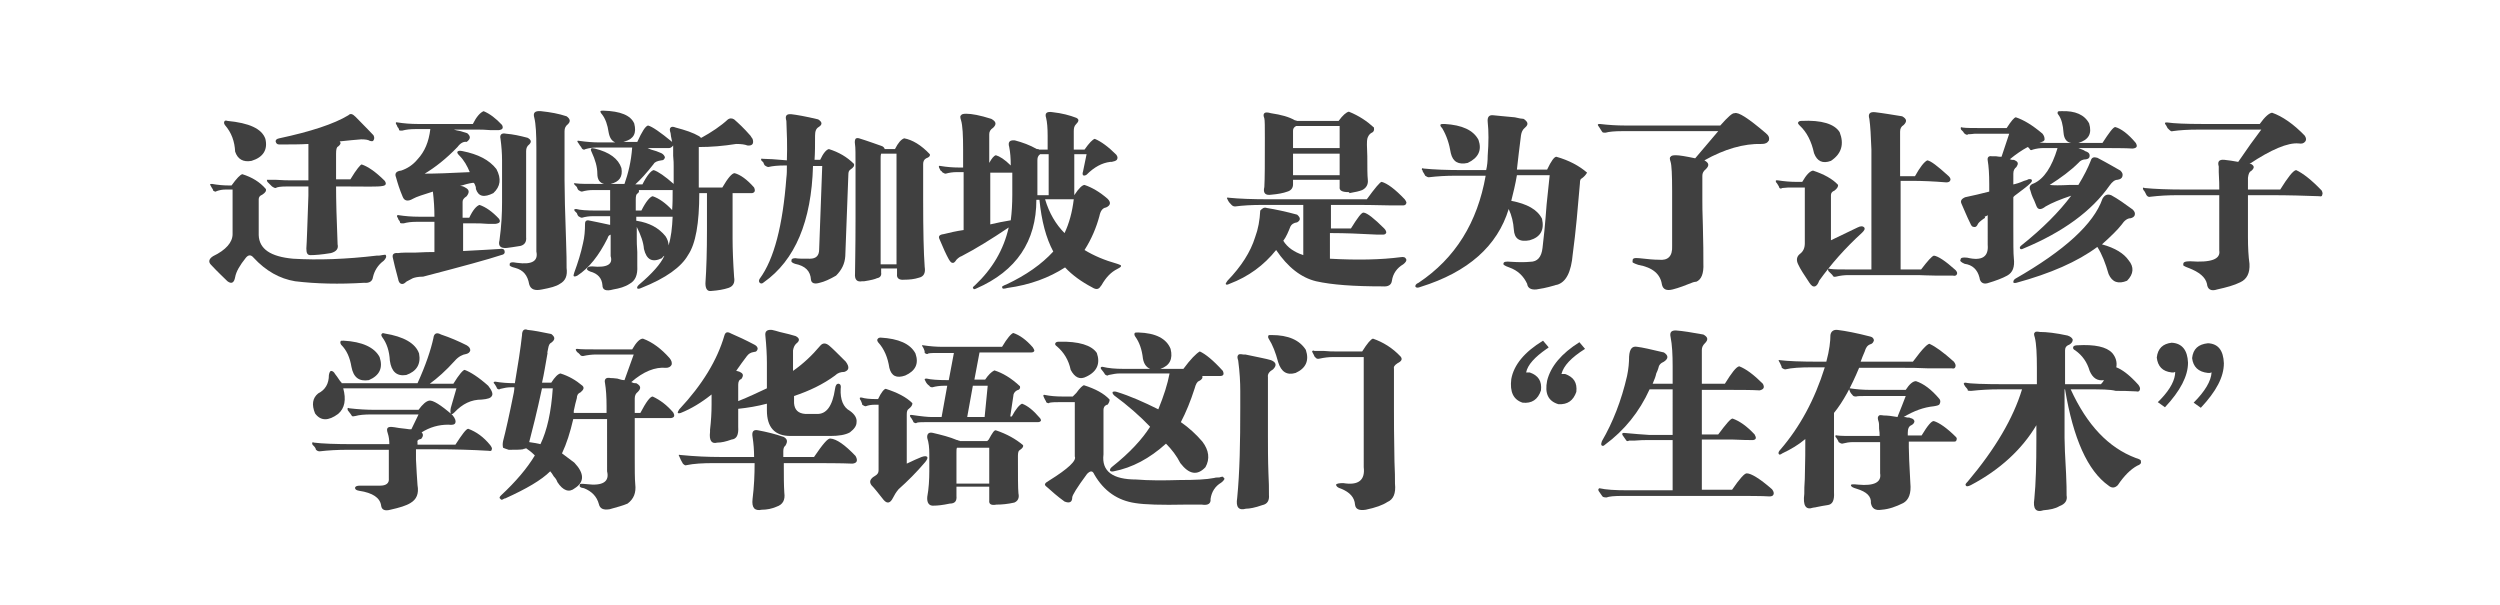
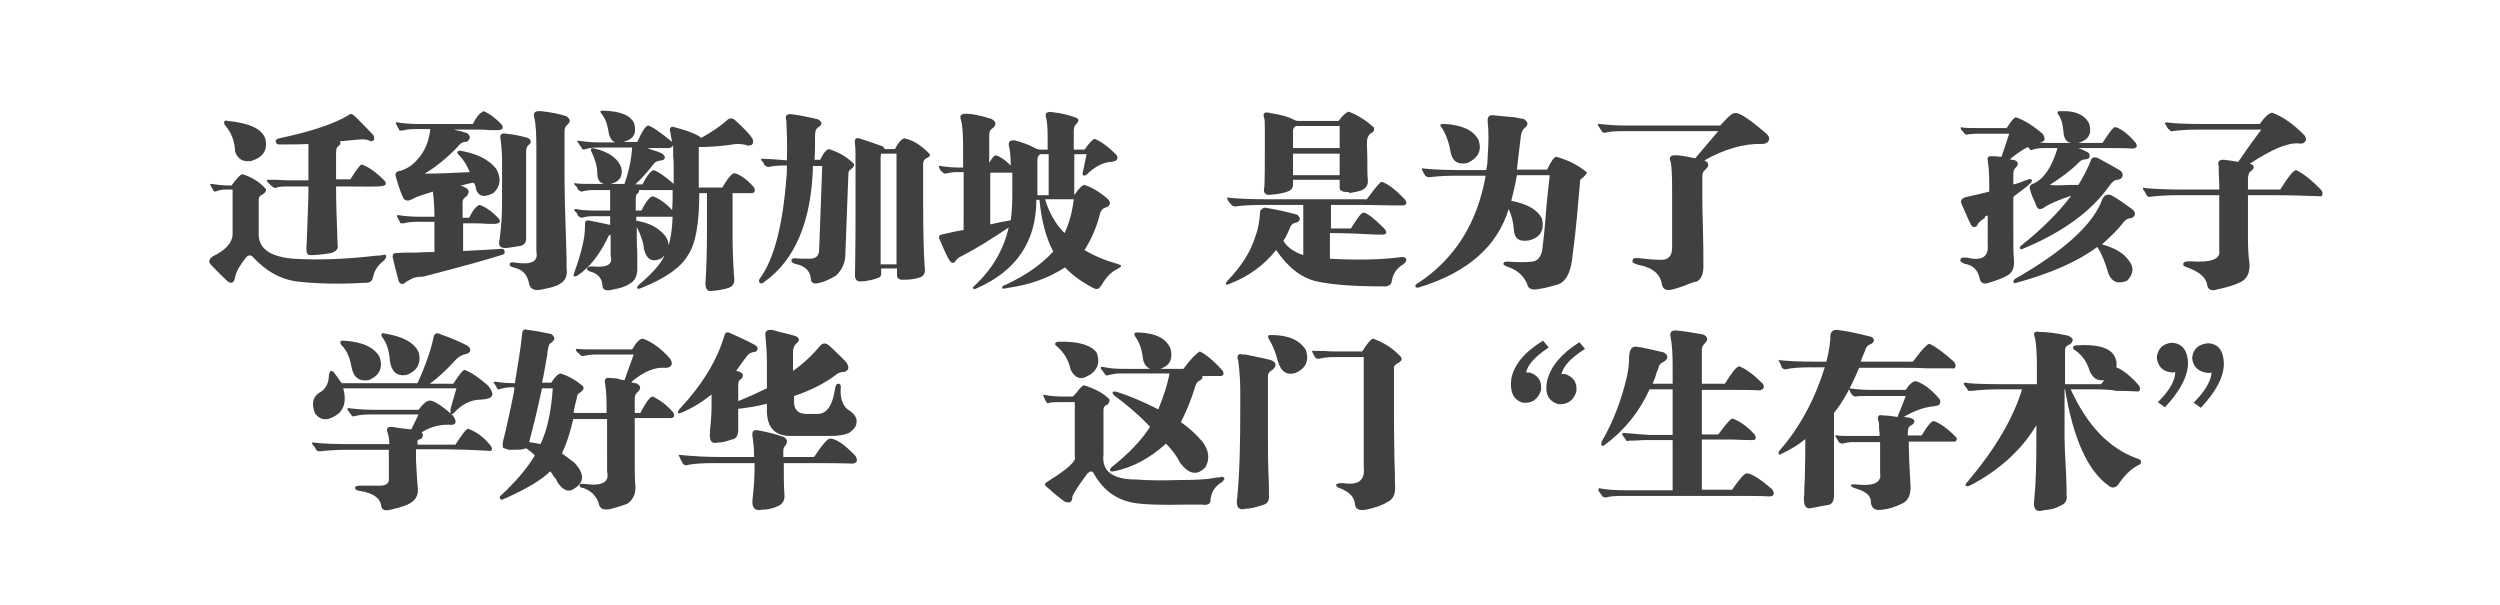
<svg xmlns="http://www.w3.org/2000/svg" version="1.1" id="Layer_1" x="0px" y="0px" viewBox="0 0 488 118" style="enable-background:new 0 0 488 118;" xml:space="preserve">
  <style type="text/css">
	.st0{display:none;fill:#D6A5B2;}
	.st1{fill:#404040;}
</style>
  <rect x="455" class="st0" width="33" height="116" />
  <rect class="st0" width="33" height="116" />
  <rect x="117" class="st0" width="97" height="19" />
  <rect x="94" y="99" class="st0" width="97" height="19" />
  <g>
    <path class="st1" d="M50.5,38.9v7c0.1,2.7,2.3,4.2,6.7,4.6c4.9,0.3,10.4,0.1,16.3-0.6c0.4,0,0.7,0,1.1-0.1c0.5-0.1,0.7-0.1,0.7,0   c0.2,0.3,0,0.7-0.4,1.1c-1.1,0.8-1.8,1.9-2.1,3.2c-0.1,0.8-0.7,1.2-1.7,1.1c-4.9,0.3-9.4,0.2-13.5-0.3c-3-0.5-5.7-2-8.1-4.6   c-0.5-0.6-1-0.6-1.5,0c-1.2,1.5-1.9,2.7-2.1,3.8c-0.2,1.1-0.7,1.4-1.5,0.8c-0.7-0.7-1.8-1.7-3.2-3.2c-0.6-0.6-0.4-1.2,0.4-1.7   c2.5-1.2,3.8-2.7,3.8-4.3V37H44c-0.6,0-1.1,0.1-1.7,0.3c-0.2,0.2-0.4,0.1-0.7-0.1c0-0.1,0-0.2-0.1-0.3c-0.2-0.3-0.3-0.5-0.4-0.7   c-0.2-0.2-0.1-0.3,0.3-0.3c1.1,0.2,2.2,0.3,3.2,0.3h0.6c1-1.4,1.7-2.1,2.1-2.2c1.9,0.6,3.4,1.5,4.6,2.9c0.1,0.4-0.1,0.7-0.7,1.1   C50.7,38.2,50.5,38.5,50.5,38.9z M45.9,29.6c-0.1-2-0.7-3.7-2-5.2c-0.2-0.3-0.2-0.5-0.1-0.7c0.1-0.2,0.3-0.2,0.6-0.1   c4.2,0.4,6.7,1.5,7.4,3.5c0.5,2.1-0.4,3.6-2.7,4.3C47.5,31.7,46.4,31.1,45.9,29.6z M67.6,36.4h-2c0,2.6,0.1,6.4,0.3,11.3   c0.2,0.8-0.2,1.4-1.3,1.7c-1.8,0.3-3.1,0.4-4,0.4c-0.6,0-0.8-0.4-0.8-1.3c0.1-1.3,0.2-4.7,0.4-10.3c0-0.8,0-1.4,0-1.8h-4.3   c-1.1,0-1.8,0.1-2.1,0.3c-0.2,0-0.4-0.1-0.7-0.3c-0.1-0.1-0.3-0.3-0.6-0.6c-0.1-0.1-0.2-0.2-0.3-0.3c-0.1-0.2-0.1-0.3-0.1-0.4h0.4   c0.2,0,0.6,0,1.4,0c1.4,0.1,2.3,0.1,2.8,0.1h3.5v-7.1c-1.6,0.1-3.5,0.1-5.7,0.1c-0.4,0-0.6-0.2-0.7-0.6c0-0.3,0.2-0.5,0.7-0.6   c6.1-1.3,10.7-2.8,13.5-4.5c0.4-0.4,0.8-0.3,1.4,0.3c2,2,3.2,3.3,3.5,3.6c0.2,0.4,0.2,0.7,0,1c-0.1,0.2-0.3,0.2-0.7,0.1   c-0.3-0.2-0.8-0.3-1.7-0.3c-1.1,0.1-2.5,0.2-4.2,0.4c0.3,0.3,0.2,0.6-0.3,1c-0.3,0.1-0.4,0.6-0.4,1.4v5h2.8c1.2-2,2-2.9,2.2-2.9   c1.2,0.4,2.7,1.4,4.5,3.2c0.4,0.6,0.2,0.9-0.4,1C73.8,36.5,71.4,36.4,67.6,36.4z" />
    <path class="st1" d="M80.6,54.3c-0.7,0.4-1.2,0.6-1.3,0.7c-0.4,0.4-0.7,0.5-1,0.4c-0.3-0.1-0.5-0.4-0.6-1c-0.5-1.8-0.8-3.1-1-4   c-0.2-0.7,0.1-1.1,1-1c0.6-0.1,1.7-0.1,3.5-0.1c1.6-0.1,2.8-0.1,3.6-0.1v-5.9h-3.6c-0.9,0-1.7,0.1-2.4,0.3c-0.4,0-0.6,0-0.7-0.1   c0-0.2-0.1-0.4-0.3-0.6c-0.1-0.3-0.2-0.5-0.3-0.6c0-0.3,0.1-0.4,0.3-0.3c1.3,0.2,2.6,0.3,3.9,0.3h3.1c0-1.6-0.1-3.2-0.3-4.9   c-1.9,0.6-3.2,1-3.9,1.4c-1,0.6-1.7,0.4-2-0.4c-0.6-1.4-1-2.7-1.3-3.8c-0.3-0.7,0-1.2,1-1.3c1.2-0.4,2.3-1.1,3.2-2.2   c1.4-1.5,2.2-3.4,2.5-5.9H81c-0.9,0-1.8,0.1-2.5,0.3c-0.3,0-0.5,0-0.6-0.1c0-0.2-0.1-0.4-0.3-0.6c-0.1-0.3-0.2-0.5-0.3-0.6   c-0.1-0.3,0-0.4,0.3-0.3c1.3,0.2,2.6,0.3,3.9,0.3h10.8c0.7-1.4,1.4-2.2,2.1-2.5c1.2,0.5,2.4,1.4,3.6,2.7c0.3,0.6,0.1,0.9-0.6,1   c-0.3,0-0.8,0-1.7,0c-1.1-0.1-1.9-0.1-2.4-0.1h-4.7c0.3,0.1,0.7,0.2,1.3,0.3c0.6,0.2,1,0.3,1.3,0.4c0.7,0.6,0.7,1.1-0.1,1.7   c-0.6-0.1-1.2,0.2-1.8,1c-2.2,2.3-4.4,4-6.4,5.2c2,0,4.9-0.1,8.8-0.3c-0.5-1.2-1.1-2.3-2-3.2c-0.4-0.4-0.5-0.6-0.4-0.8   c0.2-0.2,0.5-0.2,1-0.1c3,0.6,5.2,1.7,6.6,3.5c1,1.9,0.8,3.4-0.6,4.7c-1.8,0.9-2.9,0.7-3.4-0.8c0-0.2,0-0.4-0.1-0.6   c-0.1-0.3-0.2-0.5-0.3-0.6c-0.1,0-0.2,0-0.3,0c-0.7,0.1-1.4,0.3-2.4,0.6c0.4,0,0.7,0.1,1,0.3c0.8,0.4,0.9,0.9,0.3,1.7   c-0.6,0.4-0.8,0.7-0.8,1.1v3.1h1.3c0.7-1.5,1.4-2.3,2-2.5c1.2,0.4,2.5,1.3,3.8,2.7c0.4,0.6,0.1,0.9-0.7,1c-0.2,0-0.7,0-1.4,0   c-1.2-0.1-2-0.1-2.5-0.1h-2.4v5.4c3.5-0.2,5.9-0.3,7.1-0.4c0.6-0.1,0.9,0,1,0.4c0.1,0.4-0.1,0.7-0.7,0.8c-2.4,0.8-7.5,2.2-15.2,4.2   C81.5,54,80.9,54.2,80.6,54.3z M98,39.5v-8.2c0-1.3-0.1-2.7-0.3-4.2c-0.2-0.8,0.2-1.2,1.1-1c1.3,0.1,2.7,0.4,4.2,0.8   c0.7,0.4,0.8,0.8,0.3,1.3c-0.4,0.3-0.6,0.7-0.6,1.3v16.8c0.1,0.9-0.3,1.5-1.1,1.7c-1.1,0.2-2,0.3-2.7,0.4c-1.2,0.1-1.7-0.4-1.4-1.5   C97.9,44,98,41.6,98,39.5z M104.7,49.1V29c0-2.8-0.1-4.8-0.4-6c-0.3-1,0.1-1.4,1.3-1.3c1.9,0.2,3.5,0.5,5,1c0.7,0.5,0.8,1,0.3,1.5   c-0.5,0.4-0.7,0.8-0.7,1.4v9.6c0,2.3,0.1,6.3,0.3,11.9c0.1,2.4,0.1,4.1,0.1,5.2c0.2,1.5-0.2,2.5-1.3,3.1c-0.7,0.5-1.9,0.8-3.5,1.1   c-1.4,0.3-2.2,0-2.5-1c-0.3-1.8-1.2-2.8-2.7-3.2c-0.8-0.2-1.2-0.4-1.1-0.6c-0.1-0.5,0.4-0.6,1.4-0.4   C103.8,51.7,105.1,51,104.7,49.1z" />
    <path class="st1" d="M143.3,23.3c0.8,0.7,1.9,1.7,3.2,3.2c0.2,0.3,0.3,0.5,0.4,0.6c0.3,0.9,0,1.4-1,1.3c-0.5-0.2-1.2-0.3-2.2-0.3   c-2.5,0.4-4.9,0.6-7.3,0.6c0,0.2,0,0.4,0,0.6v7.3h4.6c1.1-1.9,1.9-2.8,2.4-2.8c1.1,0.3,2.4,1.2,3.8,2.8c0.3,0.7,0.1,1-0.4,1.1H143   v8.9c0,2,0.1,4.6,0.3,7.5c0.2,1.1-0.2,1.8-1.1,2.1c-0.9,0.3-2,0.5-3.4,0.6c-0.7,0.1-1.1-0.4-1.1-1.5c0.2-2.9,0.3-6.3,0.3-10.3v-7.3   h-1.5c0,5.9-0.7,9.9-2.2,12.1c-1.3,2.3-4.3,4.5-9.1,6.4c-0.4,0.2-0.7,0.2-0.8,0.1c-0.1-0.2,0-0.4,0.3-0.7c2.6-2.2,4.3-4.1,5-5.7   l-0.1,0.1c-0.1,0-0.2,0.1-0.4,0.4c-1.9,0.9-3,0.3-3.5-1.8c-0.1-1.3-0.6-2.7-1.4-4.3v2.4c0,0.4,0,1.2,0.1,2.5c0,1.3,0,2.2,0,2.7   c0.1,1.8-0.4,2.9-1.5,3.5c-0.9,0.6-2,0.9-3.2,1.1c-1.4,0.4-2.1,0.1-2.1-0.8c-0.1-1.4-0.9-2.3-2.4-2.7c-0.5-0.2-0.7-0.4-0.6-0.6   c0.1-0.3,0.4-0.4,1-0.4c2.9,0.3,4.1-0.4,3.6-2v-4.2c-0.3,0.1-0.5,0.3-0.6,0.7c-1.7,3.4-3.6,5.8-5.9,7.3c-0.4,0.2-0.6,0.2-0.7,0.1   c-0.1-0.1,0-0.3,0.1-0.7c0.7-1.9,1.3-3.8,1.7-5.7c0.3-1.2,0.4-2.5,0.4-3.8c0-0.7,0.4-0.8,1.1-0.6c0.6,0.1,1.9,0.4,3.8,0.8v-1.7   h-3.4c-0.7,0-1.4,0.1-2.1,0.3c-0.2,0-0.4-0.1-0.7-0.3c-0.1-0.1-0.2-0.3-0.3-0.6c-0.2-0.2-0.3-0.3-0.4-0.4c-0.1-0.1-0.1-0.2-0.1-0.3   c0.1-0.1,0.2-0.1,0.4-0.1c0.7,0.2,2,0.3,3.9,0.3h2.7v-4h-3.4c-0.7,0-1.4,0.1-2.1,0.3c-0.2,0-0.4-0.1-0.7-0.3   c-0.1-0.1-0.2-0.3-0.3-0.6c-0.2-0.2-0.3-0.3-0.4-0.4c-0.3-0.3-0.2-0.4,0.3-0.3c0.7,0.1,2,0.1,3.9,0.1h1.5c-0.8-0.2-1.3-0.8-1.3-2   c0-1.3-0.4-2.7-1.1-4.2c-0.2-0.4-0.2-0.6-0.1-0.7c0.1-0.1,0.3-0.1,0.7,0c2.9,0.7,4.6,2,5.2,3.8c0.3,1.7-0.4,2.7-2.1,3.1h2.7   c0.7-2,1.3-4.3,1.5-7.1h-7c-0.7,0-1.4,0.1-2.1,0.3c-0.3,0.2-0.5,0.1-0.7-0.1c-0.1-0.2-0.2-0.4-0.4-0.6c-0.2-0.3-0.3-0.5-0.4-0.6   c-0.2-0.3-0.1-0.4,0.3-0.3c1.4,0.2,2.7,0.3,3.9,0.3h3.1c-0.7-0.3-1.1-0.9-1.3-2c-0.2-1.4-0.6-2.6-1.3-3.5c-0.2-0.2-0.3-0.4-0.3-0.6   c0.1-0.1,0.3-0.1,0.6-0.1c3.3,0.1,5.3,0.9,6,2.5c0.5,1.9-0.1,3-1.8,3.5l-0.3,0.1h2.7c0.9-2,1.6-3.1,2.1-3.2   c0.8,0.2,2.4,1.3,4.7,3.2c-0.2-0.9-0.3-1.5-0.3-1.7c-0.2-0.6-0.2-0.9,0-1.1c0.2-0.2,0.5-0.2,1,0c1.9,0.5,3.4,1,4.6,1.7   c0.2,0.2,0.3,0.3,0.4,0.3c2-1.1,3.8-2.3,5.2-3.6C142.4,23.1,142.8,23,143.3,23.3z M130.6,28.9h-4.2c0.4,0.2,0.9,0.4,1.7,0.6   c0.5,0.2,0.8,0.3,1,0.4c0.4,0.2,0.6,0.5,0.7,0.8c-0.1,0.4-0.3,0.6-0.7,0.6c-0.7,0.1-1.3,0.3-1.5,0.7c-1.4,1.8-2.6,3.1-3.6,4h1.4   c0.9-1.8,1.7-2.7,2.2-2.8c0.9,0.3,2.2,1.2,3.9,2.7v-3.4c0-0.5,0-1.2-0.1-2.1c0-0.9,0-1.6,0-2C131.1,28.8,130.8,28.9,130.6,28.9z    M130.8,37.1h-6.1c0.1,0.3,0,0.5-0.3,0.7c-0.2,0.1-0.3,0.5-0.3,1.1v2.2h1.1c0.9-1.8,1.7-2.7,2.2-2.8c1.2,0.4,2.5,1.3,3.8,2.7   c0.1-1.2,0.1-2.5,0.1-3.9C131.3,37.1,131.1,37.1,130.8,37.1z M129.9,46.1c0.4,0.6,0.6,1.2,0.6,1.8c0.5-1.6,0.7-3.4,0.8-5.6   c-0.1,0-0.2,0-0.4,0h-6.7v0.8h0.1C126.8,43.5,128.6,44.5,129.9,46.1z" />
    <path class="st1" d="M149.1,55.1c-0.3,0.3-0.6,0.3-0.8,0.1c-0.2-0.2-0.2-0.5,0-0.8c2.8-3.8,4.5-10.4,5.2-19.7   c0.1-0.7,0.1-1.5,0.1-2.4h-0.4c-1.3,0-2.4,0.1-3.2,0.3c-0.2,0-0.4-0.1-0.7-0.3c-0.1-0.1-0.2-0.3-0.3-0.6c-0.2-0.2-0.3-0.3-0.4-0.4   c-0.1-0.3,0-0.4,0.3-0.3c0.9,0,2.5,0.1,4.7,0.3c0.1-2.9,0-5.4-0.1-7.7c-0.3-1,0-1.4,1-1.3c0.9,0.1,2.7,0.4,5.2,1   c0.8,0.5,0.9,1,0.1,1.5c-0.5,0.3-0.7,0.8-0.7,1.7c0,1.7,0,3.3-0.1,4.7h1.1c0.6-1.3,1.2-2,1.7-2.1c1.9,0.6,3.5,1.5,4.9,2.9   c0.1,0.4-0.1,0.7-0.7,1.1c-0.3,0.2-0.4,0.5-0.4,1L165,50c-0.1,1.5-0.7,2.7-1.8,3.8c-1.2,0.7-2.3,1.2-3.2,1.4   c-1,0.3-1.6,0.1-1.7-0.6c-0.1-1.7-1.1-2.7-3.1-3.1c-0.6-0.2-0.8-0.4-0.7-0.7c0-0.3,0.3-0.4,0.8-0.4c0.4,0.1,1.3,0.1,2.8,0.1   c1.2,0,1.8-0.6,1.8-1.8l0.6-16.3h-1.8C158.4,43.2,155.2,50.8,149.1,55.1z M167,42.7V32.7c0-2.5,0-4-0.1-4.5c-0.1-0.6,0-0.9,0.1-1.1   c0.2-0.2,0.5-0.2,1,0c0.4,0.1,1.2,0.4,2.4,0.8c0.8,0.3,1.4,0.5,1.7,0.6c0.3,0.1,0.5,0.3,0.6,0.6h2c0.6-1.2,1.2-1.9,1.8-2.1   c1.6,0.3,3.3,1.3,5,3.1c0.1,0.3-0.1,0.6-0.7,0.8c-0.4,0.2-0.6,0.6-0.6,1.1v7c0,6.1,0.1,10.4,0.3,13.1c0.2,1.2-0.2,1.9-1.1,2.1   c-0.9,0.3-1.9,0.4-2.9,0.4c-1,0.1-1.5-0.3-1.4-1.1v-1.1h-3.1v0.8c0.1,0.6-0.2,1-0.8,1.1c-0.4,0.2-1.2,0.4-2.5,0.6   c-0.2,0-0.3,0-0.4,0c-1,0.2-1.5-0.3-1.4-1.5C166.9,52.1,167,48.6,167,42.7z M175,30H172c-0.1,0.3-0.1,0.6-0.1,0.8v20.8h3.1V30z" />
    <path class="st1" d="M211.4,33.5l0.7-3.4h-2.4v8c0.9-1.4,1.6-2,2-2c1.5,0.5,3,1.4,4.5,2.7c0.7,0.7,0.6,1.3-0.3,1.7   c-0.7,0.1-1.1,0.7-1.3,1.7c-0.6,2.2-1.5,4.4-2.9,6.6c1.8,1.1,3.9,2,6.4,2.7c0.6,0.2,0.8,0.3,0.7,0.4c0.1,0.1-0.1,0.3-0.7,0.6   c-1.2,0.6-2.2,1.6-3.1,3.2l-0.1,0.1c-0.4,0.7-0.9,0.8-1.7,0.3c-2.1-1.1-3.9-2.4-5.3-3.9c-3.1,2-6.8,3.4-11.2,4   c-0.7,0.2-1.1,0.2-1,0c-0.3-0.2,0-0.4,0.8-0.7c3.8-1.8,6.8-3.9,9.1-6.4c-1.4-2.6-2.3-6-2.7-10.1h-0.6c0,8.1-3.9,13.9-11.7,17.3   c-0.4,0.2-0.6,0.2-0.6,0c-0.2-0.1-0.1-0.3,0.3-0.6c3.4-3.2,5.6-6.9,6.6-11.3c-3.4,2.3-6.5,4.2-9.2,5.6c-0.3,0.1-0.6,0.3-1,0.7   c-0.3,0.5-0.6,0.7-0.8,0.6c-0.2,0-0.4-0.2-0.7-0.7c-0.5-0.9-1.1-2.2-1.8-3.9c-0.3-0.6,0-0.9,0.8-1c1.2-0.3,2.5-0.6,3.9-0.8V33.6   h-1.4c-0.7,0-1.4,0.1-2.1,0.3c-0.2,0-0.4-0.1-0.7-0.3c0-0.1-0.1-0.2-0.3-0.3c-0.1-0.2-0.2-0.4-0.3-0.6c-0.1-0.3,0-0.4,0.3-0.3   c1.2,0.2,2.4,0.3,3.6,0.3h0.8v-3.5c0-2.8-0.1-4.7-0.4-5.7c-0.2-0.6-0.2-0.9,0-1c0.1-0.2,0.4-0.3,1-0.3c1.1,0,2.7,0.3,4.9,1   c0.9,0.5,1.1,1,0.4,1.7c-0.6,0.4-0.8,0.8-0.8,1.3v5.6c0.5-0.9,0.9-1.4,1.3-1.5c0.7,0.2,1.7,0.8,2.9,2c0-1.4-0.1-2.6-0.3-3.6   c-0.3-1,0.1-1.4,1.1-1.3c1.5,0.4,2.9,0.9,4.3,1.7c0.1,0,0.2,0,0.3,0l0.1,0.1h1.7v-2.7c0-1.5-0.1-2.7-0.3-3.5   c-0.3-0.9,0.1-1.3,1.3-1.1c1.8,0.2,3.3,0.6,4.6,1.1c0.6,0.3,0.5,0.7-0.1,1.3c-0.3,0.3-0.4,0.7-0.4,1.3v3.6h2.1c0.9-1.3,1.6-2,2-2.1   c1.2,0.5,2.6,1.5,4.2,3.1c0.3,0.4,0.3,0.7,0.1,1c-0.2,0.2-0.5,0.3-1,0.4c-0.1,0-0.2,0-0.3,0c-1.6,0.2-3.1,1-4.6,2.5   c-0.3,0.2-0.5,0.2-0.7,0.1C211.3,34,211.3,33.8,211.4,33.5z M197.6,38v-4.3h-4.3v10.1c1.3-0.3,2.7-0.6,4-0.8   C197.5,41.5,197.6,39.8,197.6,38z M202.5,31.3v6.8h2.2v-8h-1.5H203c0,0.1,0,0.1-0.1,0.1C202.6,30.5,202.5,30.8,202.5,31.3z    M209.6,38.9H204c0.8,2.7,2.1,4.9,3.8,6.6C208.7,43.6,209.3,41.4,209.6,38.9z" />
    <path class="st1" d="M247.3,40.6c1.8,0.3,3.7,0.7,5.9,1.3c0.7,0.6,0.7,1.1,0,1.5c-0.7,0.1-1.1,0.4-1.3,0.8c-0.4,1-0.8,2-1.4,2.8   c0.8,1.3,2.1,2.2,3.9,2.8v-9.8h-8c-2,0-3.8,0.1-5.3,0.3c-0.3,0-0.5-0.1-0.7-0.3c-0.3-0.3-0.6-0.6-0.8-1.1c-0.2-0.3-0.1-0.4,0.3-0.3   c2,0.2,4.6,0.3,7.8,0.3h19.1c1.6-2.2,2.6-3.4,2.9-3.4c1.1,0.3,2.6,1.4,4.5,3.4c0.3,0.4,0.4,0.7,0.3,0.8c-0.1,0.3-0.3,0.4-0.7,0.4   c-0.3,0-1,0-2.1,0c-3.4-0.1-6.1-0.1-8.1-0.1h-3.8v4.6h3.9c1.3-2.1,2.1-3.2,2.5-3.1c0.7,0.1,2,1.1,4,3.1c0.3,0.3,0.4,0.6,0.4,0.8   c-0.1,0.3-0.3,0.4-0.7,0.4c-0.2,0-0.5,0-1,0c-3.7-0.2-6.6-0.3-8.7-0.3h-0.6v5c5.4,0.3,10,0.2,13.8-0.3c0.6-0.1,0.9,0,1.1,0.4   c0.1,0.3-0.1,0.6-0.6,1c-1.2,0.7-2,1.8-2.2,3.2c-0.1,0.8-0.7,1.2-1.8,1.1c-5.6,0-9.9-0.3-13-1c-2.9-0.7-5.5-2.7-7.8-6.1   c-2.4,3-5.4,5.2-9.1,6.6c-0.4,0.2-0.6,0.2-0.7,0.1c-0.1-0.1,0-0.3,0.3-0.7c2.7-2.8,4.5-5.6,5.4-8.5c0.6-1.6,0.9-3.3,1-5.2   C246.4,40.7,246.7,40.4,247.3,40.6z M263.2,37.5c-1.2,0-1.8-0.3-1.7-1v-1.4h-9.1V36c0,0.7-0.4,1.2-1.1,1.4   c-0.8,0.3-1.9,0.5-3.1,0.6c-1.2,0.2-1.7-0.3-1.4-1.5c0.1-1.6,0.1-4.8,0.1-9.6c0-2.1,0-3.4-0.1-3.8c-0.2-0.5-0.2-0.8,0-1   c0.2-0.2,0.6-0.2,1.3,0c2,0.3,3.5,0.7,4.7,1.4c0.2,0,0.3,0,0.3,0.1h8.2c0.8-1.1,1.5-1.7,2-1.8c2,0.8,3.6,1.9,4.9,3.1   c0.1,0.6-0.1,0.9-0.6,1.1c-0.4,0.3-0.6,0.7-0.7,1.1c-0.1,0.4-0.1,1.5,0,3.4c0,2.1,0,3.7,0.1,4.6c0.1,0.9-0.3,1.6-1.1,2   c-0.5,0.2-1.3,0.4-2.5,0.6C263.4,37.5,263.3,37.5,263.2,37.5z M252.4,25.5v3.4h9.1v-4.3H253C252.6,24.8,252.4,25.1,252.4,25.5z    M252.4,30v4.2h9.1V30H252.4z" />
    <path class="st1" d="M277.3,56c-0.5,0.2-0.8,0.2-1,0c-0.1-0.3,0.1-0.6,0.6-0.8c7.2-4.8,11.5-11.8,13.1-20.9h-5.9   c-1.8,0-3.5,0.1-5.2,0.3c-0.2,0-0.4-0.1-0.7-0.3c-0.1-0.2-0.2-0.4-0.4-0.7c-0.1-0.1-0.1-0.2-0.1-0.3c-0.2-0.2-0.2-0.3-0.1-0.4   c0-0.1,0.1-0.1,0.3,0c2,0.2,4.5,0.3,7.5,0.3h4.7c0.2-0.8,0.3-1.8,0.3-2.8c0.2-2.6,0.2-4.8,0-6.6c-0.1-1,0.3-1.4,1.1-1.3   c0.8,0.1,2.2,0.2,4.2,0.4c0.8,0.2,1.4,0.3,1.7,0.3c0.9,0.6,1,1.1,0.3,1.7c-0.5,0.4-0.7,0.9-0.8,1.5c-0.3,2.5-0.6,4.7-0.8,6.7h5.9   c0.8-1.7,1.4-2.5,1.8-2.5c2.5,0.7,4.5,1.8,6,3.1c-0.3,0.5-0.6,0.8-1,1.1c-0.3,0.1-0.4,0.4-0.4,1c-0.4,4.7-0.8,9.4-1.4,13.8   c-0.3,3.5-1.3,5.5-3.1,6c-0.1,0-0.2,0-0.4,0.1c-1.7,0.5-2.9,0.7-3.6,0.8c-1.1,0.1-1.7-0.3-1.8-1.1c-0.7-1.5-1.8-2.6-3.5-3.2   c-0.9-0.3-1.3-0.6-1.1-0.8c0-0.3,0.5-0.4,1.4-0.3c1.6,0.1,2.8,0.1,3.8,0c1.4,0,2.2-0.9,2.4-2.7c0.2-1.6,0.5-4.4,0.8-8.5   c0.3-3,0.5-4.9,0.6-5.7h-6.4c-0.3,1.8-0.7,3.4-1.1,5c3.1,0.6,5.1,1.7,6,3.5c0.5,2.2-0.3,3.6-2.4,4.2c-2,0.4-3-0.3-3.1-2.1   c-0.1-1.4-0.4-2.7-1-4C292.3,48,286.6,53.1,277.3,56z M283.2,29.9c-0.3-1.8-0.8-3.4-1.7-4.9c-0.3-0.3-0.4-0.5-0.3-0.7   c0.1-0.1,0.4-0.1,0.8-0.1c3.4,0.2,5.6,1.2,6.6,3.1c0.7,2,0,3.5-2.1,4.5C284.7,32.2,283.6,31.6,283.2,29.9z" />
    <path class="st1" d="M326.4,48V37.3c0-3.2-0.1-5.1-0.3-5.7c-0.2-0.6-0.2-0.9,0-1c0.1-0.2,0.4-0.3,1-0.3c0.7,0,1.9,0.2,3.8,0.6   l4.5-5.3h-18.8c-1.4,0-2.5,0.1-3.2,0.3c-0.3,0-0.5,0-0.6-0.1c-0.1-0.1-0.2-0.3-0.4-0.6c-0.2-0.3-0.3-0.5-0.4-0.6   c-0.1-0.1-0.1-0.2-0.1-0.3c0.1-0.1,0.2-0.1,0.4-0.1c1.7,0.2,3.3,0.3,4.9,0.3h18.6c1.5-1.7,2.4-2.5,2.8-2.4c0.7-0.3,2.7,1,6.1,3.9   c0.6,0.5,0.7,0.9,0.6,1.4c-0.3,0.5-0.7,0.7-1.4,0.7c-3.5-0.1-7.3,1-11.2,3.2c0.9,0.5,1,1,0.3,1.7c-0.5,0.4-0.7,0.8-0.7,1.3v4.7   c0,0.8,0,2.5,0.1,5c0.1,3.4,0.1,5.8,0.1,7.4c0.1,2-0.4,3.2-1.4,3.6c-0.1,0-0.3,0-0.6,0.1c-1.5,0.6-2.8,1.1-4,1.4   c-1.2,0.3-1.9,0-2.1-1c-0.3-2-1.8-3.3-4.6-3.8c-0.9-0.3-1.3-0.5-1.1-0.7c-0.1-0.6,0.3-0.7,1.3-0.6c1.7,0.2,2.9,0.3,3.8,0.3   C325.6,50.9,326.5,50,326.4,48z" />
-     <path class="st1" d="M357.4,38.1v8.8l5.2-2.5c0.6-0.3,1-0.3,1.3,0c0.2,0.3,0,0.6-0.4,1c-3.4,3.1-6.1,6.2-8.4,9.4   c-0.2,0.6-0.5,1-0.8,1.1c-0.4,0.1-0.7-0.1-1.1-0.7c-1-1.5-1.8-2.7-2.2-3.6c-0.4-0.8-0.3-1.5,0.3-2c0.7-0.5,1-1.2,1-2.1V36.6h-2.4   c-0.6,0-1.2,0-2,0.1c-0.3,0.2-0.5,0.1-0.6-0.1c0-0.1-0.1-0.3-0.3-0.6c-0.1-0.2-0.2-0.3-0.3-0.4c-0.1-0.2-0.1-0.3,0-0.4h0.3   c1.3,0.2,2.5,0.3,3.5,0.3h1.3c0.8-1.4,1.5-2.1,2.1-2.2c2.1,0.7,3.8,1.6,4.9,2.8c0,0.4-0.2,0.7-0.7,1.1   C357.6,37.4,357.4,37.7,357.4,38.1z M354.1,29.9c-0.5-2.3-1.4-4.1-2.8-5.4c-0.3-0.3-0.4-0.5-0.3-0.6c0.1-0.2,0.3-0.3,0.6-0.3   c4-0.2,6.5,0.6,7.5,2.2c0.9,2.3,0.4,4.2-1.7,5.6C355.8,32,354.7,31.5,354.1,29.9z M374.5,53.7h-13.7c-0.8,0-1.6,0.1-2.4,0.3   c-0.4,0.1-0.6,0-0.7-0.3c-0.3-0.3-0.6-0.6-0.8-0.8c-0.1-0.3-0.1-0.4,0-0.4c0-0.1,0.1-0.1,0.4,0c0.7,0.1,2,0.1,4,0.1h4V29.2   c-0.1-2.6-0.2-4.6-0.4-6c-0.3-1,0.1-1.4,1.1-1.3c1.7,0.2,3.4,0.5,5.3,0.8c0.9,0.5,1,1,0.3,1.7c-0.5,0.3-0.7,0.7-0.7,1.3v8.7h2.9   c1-1.8,1.8-2.8,2.4-3.1c0.7,0.1,2,1.1,4.2,3.1c0.3,0.3,0.4,0.6,0.3,0.8c-0.1,0.3-0.4,0.4-0.8,0.4c-2.4-0.2-4.7-0.3-6.7-0.3H371   v17.3h4c1.3-1.7,2.1-2.6,2.5-2.7c0.8,0.1,2.2,1,4.2,2.8c0.3,0.3,0.4,0.6,0.3,0.8c-0.1,0.3-0.4,0.4-0.8,0.3c-0.7,0-1.7,0-3.2,0   C376.4,53.8,375.2,53.7,374.5,53.7z" />
    <path class="st1" d="M387.2,42.7c-0.7,0.5-1,0.8-1.1,1c-0.2,0.5-0.5,0.7-0.8,0.6c-0.3,0-0.5-0.2-0.7-0.7c-0.7-1.4-1.2-2.7-1.7-3.8   c-0.3-0.6,0-1,0.7-1.3c1.5-0.3,3.1-0.7,4.7-1.1v-1.5c0-1.9-0.1-3.4-0.3-4.6c-0.1-0.6,0.2-0.9,0.8-0.8c0.2,0,0.5,0,0.8,0   c0.5,0.1,0.8,0.1,1.1,0.1l1.5-4.5h-5.6c-0.2,0-0.6,0-1.1,0c-0.7,0.1-1.1,0.1-1.3,0.1c-0.2,0.2-0.4,0.1-0.7-0.1   c-0.1-0.1-0.2-0.2-0.3-0.4c-0.2-0.2-0.3-0.3-0.4-0.4c-0.1-0.3-0.1-0.4,0-0.4c0-0.1,0.1-0.1,0.3,0c0.7,0.1,2,0.1,3.9,0.1h4.7   c0.9-1.4,1.5-2.1,1.8-2.1c1.5,0.5,3.2,1.5,5.2,3.2c0.3,0.4,0.4,0.7,0.4,1.1c0,0.3-0.3,0.5-1,0.6c0.6,0.1,1.1,0.1,1.5,0.1h4.7   c-0.8-0.1-1.4-0.7-1.5-2c-0.1-1.5-0.4-2.7-1-3.5c-0.2-0.2-0.2-0.4-0.1-0.6c0.1-0.1,0.3-0.1,0.7-0.1c2.7-0.1,4.5,0.7,5.4,2.4   c0.6,2-0.1,3.2-2.1,3.8h4.7c1.3-2,2.1-3.1,2.5-3.1c1.1,0.3,2.5,1.3,4,3.1c0.4,0.7,0.2,1-0.6,1.1c-1.3-0.1-4-0.1-8.1-0.1h-2.5   c0.2,0.1,0.5,0.2,1,0.4c0.3,0.2,0.5,0.3,0.6,0.3c0.5,0.2,0.6,0.5,0.6,0.8c0,0.4-0.2,0.6-0.7,0.7c-0.6,0-1.1,0.2-1.5,0.7   c-1.5,1.5-3.4,2.9-5.6,4.3c0.7,0.1,2,0.1,3.9,0c0.8,0,1.4,0,1.7,0c1.1-1.8,1.9-3.4,2.4-4.7c0.2-0.7,0.6-0.8,1.3-0.6   c2.1,1.1,3.6,2,4.5,2.5c0.4,0.4,0.5,0.7,0.4,1.1c-0.1,0.4-0.4,0.6-1,0.7c-0.5,0-1,0.4-1.5,1.1c-3.5,5-9.1,9.1-16.8,12.3   c-0.4,0.2-0.6,0.2-0.7,0c-0.1-0.2,0-0.4,0.4-0.7c4-3.2,7.2-6.4,9.6-9.6c-2.1,0.7-3.8,1.4-5,2.1c-0.9,0.7-1.5,0.7-1.8-0.1   c-0.1-0.2-0.2-0.5-0.4-1c-0.5-1-0.7-1.7-0.8-2.1c-0.3-0.6,0-1.1,0.7-1.3c2-0.9,3.5-3.2,4.6-6.8v-0.1h-2.7c-0.7,0-1.4,0.1-2.1,0.3   c-0.3,0.2-0.5,0.1-0.6-0.1c-0.1-0.2-0.2-0.3-0.4-0.4c-1.1,0.6-2.3,1.4-3.5,2.4c0.1,0,0.2,0,0.4,0.1c0.3,0,0.5,0,0.6,0.1   c0.7,0.3,0.7,0.7,0.3,1.3c-0.4,0.3-0.6,0.7-0.6,1.3V36c0.5-0.1,1.2-0.3,2.1-0.7c0.4-0.1,0.7-0.2,0.8-0.3c0.4-0.1,0.6,0,0.7,0.1   c0.1,0.2,0,0.4-0.3,0.7c-0.5,0.5-1.3,1.1-2.5,2c-0.4,0.3-0.7,0.5-0.8,0.7v5.6c0,3.3,0,5.4,0.1,6.3c0.2,1.7-0.2,2.8-1.3,3.4   c-0.9,0.5-2.2,1-3.9,1.5c-0.8,0.2-1.4-0.2-1.5-1.1c-0.4-1.6-1.4-2.5-2.9-2.7c-0.7-0.3-1-0.6-0.8-0.8c0-0.4,0.4-0.5,1.3-0.4   c2.9,0.7,4.2-0.2,4-2.5V42c-0.1,0.1-0.3,0.2-0.6,0.3C387.6,42.5,387.4,42.6,387.2,42.7z M411.6,53.5c-0.6-2.1-1.3-3.9-2.2-5.3   c-3.9,2.9-9.2,5.2-15.8,7c-0.4,0.1-0.6,0-0.6-0.1c0-0.3,0.1-0.5,0.4-0.7c9.6-5.5,15.3-10.7,17-15.6c0.4-0.7,0.9-1,1.7-0.7   c1.3,0.7,2.7,1.7,4.2,2.8c0.4,0.4,0.5,0.7,0.4,1.1c-0.1,0.3-0.4,0.5-0.8,0.6c-0.6,0-1.2,0.4-1.8,1.3c-0.7,0.9-2,2.2-3.8,3.8   c2.6,0.7,4.3,1.8,5.2,3.1c1.1,1.3,1,2.7-0.3,4C413.5,55.5,412.3,55.1,411.6,53.5z" />
    <path class="st1" d="M443.3,38.1h-4.5v8.2c0,2,0.1,3.8,0.3,5.2c0.1,1.8-0.5,3-1.8,3.6c-1.2,0.6-2.7,1-4.5,1.4c-1.2,0.4-1.9,0-2-1.1   c-0.3-1.3-1.5-2.3-3.6-3.1c-0.8-0.3-1.2-0.5-1-0.7c-0.1-0.4,0.3-0.6,1.3-0.6c4.1,0.3,6-0.4,5.7-2.1V38.1h-8.1   c-1.9,0-3.6,0.1-5.3,0.3c-0.3,0.1-0.6,0-0.8-0.3c-0.1-0.2-0.2-0.4-0.3-0.6c-0.1-0.2-0.2-0.3-0.3-0.4c-0.1-0.2-0.1-0.3-0.1-0.4   c0.1-0.1,0.2-0.1,0.3,0c2,0.2,4.7,0.3,7.8,0.3h6.8c0-0.7,0-1.9-0.1-3.4c0-0.6,0-1,0-1.1c-0.3-1,0.1-1.4,1.1-1.3   c0.8,0.1,1.7,0.2,2.7,0.4c1.7-2.5,3.2-4.6,4.5-6.3h-12.3c-2,0-3.6,0.1-5,0.3c-0.2,0.1-0.4,0-0.7-0.3l-0.3-0.3   c-0.2-0.4-0.3-0.6-0.4-0.7c-0.1-0.1-0.1-0.2-0.1-0.3c0.1-0.1,0.2-0.1,0.4-0.1c1.4,0.2,3.7,0.3,6.8,0.3h11.3c1-1.4,1.8-2.1,2.4-2.2   c2,0.7,4.2,2.2,6.4,4.5c0.3,0.5,0.3,0.8,0.1,1.1c-0.3,0.4-0.7,0.5-1.3,0.4c-2.1-0.2-5.4,1.2-9.6,4c0.1,0,0.2,0,0.3,0   c0.7,0.4,0.7,0.8,0,1.4c-0.3,0.1-0.5,0.5-0.6,1.3V37h6.3c1.5-2.4,2.5-3.7,3.1-3.8c1.3,0.6,3,1.9,5,4c0.2,0.4,0.2,0.7,0.1,0.8   c0,0.3-0.2,0.4-0.6,0.3C449.9,38.2,446.8,38.1,443.3,38.1z" />
    <path class="st1" d="M85,87.7h-3.8v2c0.1,2,0.2,3.7,0.3,5c0.3,1.7-0.2,2.8-1.4,3.5c-0.8,0.5-2.1,0.9-3.9,1.3   c-1.1,0.3-1.7,0-1.8-0.8c-0.2-1.5-1.6-2.5-4.3-2.9c-0.6-0.1-0.8-0.3-0.8-0.6c0.1-0.3,0.4-0.4,1-0.4c1.8,0,3.1,0,3.9,0   c1.2,0,1.8-0.5,1.7-1.4v-5.6h-8.1c-1.9,0-3.7,0.1-5.4,0.3c-0.3,0-0.5-0.1-0.7-0.3c-0.1-0.1-0.1-0.2-0.1-0.3   c-0.1-0.2-0.3-0.4-0.6-0.7c-0.1-0.3-0.1-0.4,0-0.4c0-0.1,0.1-0.1,0.3,0c1.6,0.2,4.1,0.3,7.7,0.3h7c0-0.8-0.1-1.5-0.3-2.1   c-0.2-0.6-0.2-0.9,0-1.1c0.2-0.2,0.6-0.2,1.3-0.1c0.5,0.1,1.2,0.2,2.2,0.3c0.5,0.1,0.8,0.1,1.1,0.1l1.4-2.9h-9.2   c-1.4,0-2.4,0.1-3.1,0.3c-0.4,0.1-0.6,0.1-0.7,0c-0.3-0.5-0.6-0.8-0.8-1.1c-0.1-0.3-0.1-0.4,0-0.4c0-0.1,0.1-0.1,0.3,0   c1.7,0.2,3.4,0.3,5,0.3h8.5c0.8-1.1,1.5-1.7,2.1-1.8c0.7-0.1,2.2,0.8,4.5,2.8c0.6,0.7,0.7,1.2,0.6,1.5c-0.1,0.4-0.6,0.5-1.4,0.4   c-1.9,0-3.6,0.5-5.2,1.5c0.4,0.4,0.3,0.8-0.1,1.3h-0.1c-0.5,0.1-0.7,0.3-0.6,0.7v0.4h7.4c1.3-2,2.1-3.1,2.5-3.1   c1.6,0.6,3,1.6,4.3,3.2c0.3,0.4,0.4,0.7,0.3,0.8c0,0.3-0.2,0.4-0.6,0.3C92.1,87.8,88.7,87.7,85,87.7z M88,79.6l1.1-3.8H67   c0.6,2.2,0.3,3.9-1,5c-1.9,1.4-3.4,1.4-4.5-0.1c-0.7-1.7-0.5-3,0.6-3.9c1.4-0.7,2.1-1.9,2.1-3.6c0.1-0.5,0.2-0.7,0.4-0.8   c0.3,0,0.6,0.2,0.8,0.6c0.2,0.2,0.5,0.7,1,1.4c0.2,0.2,0.3,0.3,0.3,0.4h14.8c1.6-3.5,2.6-6.5,3.1-8.8c0.1-0.9,0.6-1.2,1.5-0.7   c1.8,0.6,3.4,1.3,5,2.1c0.5,0.3,0.7,0.6,0.7,1c-0.1,0.4-0.4,0.6-0.8,0.7c-0.7,0.1-1.5,0.5-2.2,1.3c-1.8,2-3.4,3.4-4.9,4.5h4.6   c1.1-1.8,1.9-2.7,2.2-2.7c1.1,0.4,2.7,1.4,4.6,3.1c0.7,0.9,1,1.6,0.7,2c-0.2,0.4-0.8,0.6-2,0.7c-2,0-3.7,0.8-5.3,2.5   c-0.3,0.3-0.5,0.4-0.7,0.3C87.9,80.4,87.9,80.1,88,79.6z M68.6,71.6c-0.3-1.8-0.9-3.2-2-4.3c-0.2-0.3-0.2-0.5-0.1-0.7   c0-0.1,0.2-0.1,0.6-0.1c3.6,0.2,6,1.3,7,3.2c0.7,2.1,0,3.6-2.1,4.5C70.1,74.5,69,73.7,68.6,71.6z M76.1,70.4   c-0.1-1.9-0.6-3.4-1.5-4.6c-0.2-0.3-0.2-0.5-0.1-0.6c0.1-0.2,0.3-0.2,0.6-0.1c3.7,0.6,6,1.9,6.7,3.9c0.4,2.1-0.5,3.5-2.5,4.2   C77.4,73.5,76.4,72.5,76.1,70.4z" />
    <path class="st1" d="M108.8,94.1c-0.1-0.3-0.3-0.7-0.7-1.1c-0.3-0.5-0.5-0.8-0.7-1c-1.7,1.7-4.6,3.4-8.8,5.3c-0.1,0-0.2,0-0.3,0.1   c-0.3,0.2-0.5,0.2-0.6,0c-0.3-0.2-0.2-0.4,0.1-0.7c2.9-2.7,5.1-5.3,6.6-7.8c-0.6-0.6-1.1-1-1.7-1.4l-0.3,0.1c-0.1,0-0.2,0-0.3,0.1   c-0.6,0.1-1.5,0.1-2.8,0.1c-0.6-0.2-0.9-0.3-1.1-0.4c-0.1-0.4-0.1-0.8,0-1.3c0.5-1.9,1.2-5,2.1-9.5c0.1-0.5,0.1-0.8,0.1-1h-0.7   c-0.6,0-1.2,0.1-2,0.3c-0.3,0.2-0.5,0.1-0.7-0.1c0-0.1-0.1-0.3-0.3-0.6c-0.1-0.2-0.2-0.3-0.3-0.4c-0.1-0.2,0-0.3,0.3-0.3   c1.1,0.2,2.4,0.3,3.8,0.3c0.6-3.5,1.1-6.7,1.4-9.4c0-0.9,0.4-1.3,1.1-1c1.1,0.1,2.7,0.4,4.6,0.8c0.8,0.6,0.8,1.1,0,1.7   c-0.3,0.1-0.5,0.5-0.6,1.1c-0.2,0.8-0.2,1.1-0.1,0.8c-0.4,2.2-0.7,4.2-1.1,5.9h1.8c0.7-1.1,1.3-1.7,1.8-1.8c1.6,0.5,3,1.3,4.3,2.4   c0.4,0.4,0.2,0.8-0.4,1.3c-0.5,0.2-0.7,0.6-0.7,1.1c-0.2,0.7-0.4,1.5-0.6,2.5c0,0.2,0,0.3,0,0.4h6.4v-1.3c0-1.8-0.1-3.3-0.3-4.5   c-0.2-0.8,0.2-1.2,1.1-1c0.2,0,0.6,0,1.3,0.1c0.6,0.2,1,0.3,1.4,0.3l1.8-5h-7.4c-0.7,0-1.6,0.1-2.5,0.3c-0.3,0-0.5-0.1-0.6-0.3   c-0.1-0.1-0.2-0.2-0.3-0.3c-0.2-0.1-0.3-0.2-0.4-0.4c-0.1-0.1-0.1-0.2-0.1-0.3c0-0.1,0.1-0.1,0.3-0.1c0.7,0.1,2.1,0.1,4,0.1h6.7   c0.8-1.4,1.5-2.1,2.1-2.1c1.9,0.7,3.6,2,5.2,3.8c0.4,0.5,0.5,0.9,0.4,1.3c-0.2,0.4-0.6,0.6-1.1,0.6c-2.1-0.2-4.4,0.7-6.8,2.8   c0.1,0,0.2,0,0.3,0.1c0.2,0.1,0.4,0.1,0.7,0.1c0.9,0.5,1,1,0.3,1.7c-0.4,0.3-0.6,0.7-0.6,1.3v2.8h1.1c1.1-2.1,1.9-3.2,2.4-3.2   c1.5,0.7,2.8,1.7,4,3.1c0.4,0.7,0.2,1-0.4,1.1h-7.1v7.7c0,2.4,0,4.1,0.1,5.2c0.2,1.7-0.3,2.9-1.5,3.8c-0.9,0.4-2.1,0.7-3.5,1.1   c-1.2,0.2-1.9-0.1-2.1-1c-0.4-1.5-1.4-2.5-2.9-3.1c-0.7-0.1-1-0.3-0.8-0.7c-0.1-0.2,0.3-0.2,1.3-0.1c3.2,0.4,4.5-0.5,4-2.5V81.8   h-6.6c-0.6,2.6-1.3,4.8-2.2,6.7c0.8,0.6,1.6,1.2,2.4,1.8c2,2.1,2,3.8,0.1,5C111.1,96.2,109.9,95.8,108.8,94.1z M107.9,75.8h-2.1   c-1,4.7-1.9,8.2-2.5,10.5c0.6,0.1,1.4,0.2,2.2,0.4C106.8,84,107.6,80.4,107.9,75.8z" />
    <path class="st1" d="M164.8,72.6c-0.7,0-1.3,0.2-1.8,0.7c-2.3,1.7-5,3-8,4v1.4c0.1,1.3,0.8,2,2.2,2.1h2.2c1.9,0.1,3.1-1.5,3.6-4.9   c0.1-0.7,0.3-1,0.7-1c0.4,0.1,0.5,0.4,0.4,1c-0.1,2.1,0.5,3.6,1.8,4.3c1,0.7,1.4,1.5,1.3,2.2c0,0.7-0.4,1.3-1.3,2   c-0.9,0.5-2.2,0.7-3.8,0.7h-7.8c-3.1,0-4.6-1.7-4.6-5v-1.3c-1.9,0.5-3.7,0.8-5.6,1v3.5c0.1,1.6-0.3,2.4-1.3,2.5   c-1.1,0.4-2,0.6-2.8,0.6c-1.1,0.3-1.6-0.4-1.4-2.1c0-0.1,0-0.2,0-0.4c0.2-1.7,0.3-3.3,0.3-4.9v-2c-2,1.6-4,2.8-6,3.6   c-0.3,0.1-0.5,0.1-0.6,0c0-0.2,0.1-0.4,0.3-0.7c4.5-4.8,7.4-9.6,8.8-14.4c0.2-0.7,0.6-0.8,1.3-0.4c1.4,0.6,2.9,1.3,4.6,2.2   c0.4,0.2,0.6,0.5,0.6,0.8c-0.1,0.4-0.3,0.6-0.7,0.6c-0.7,0.1-1.1,0.4-1.4,0.8c-0.7,0.9-1.4,1.9-2.1,2.9c0.1,0,0.2,0,0.4,0.1   c0.1,0,0.2,0,0.3,0.1c0.7,0.3,0.8,0.7,0.3,1.4c-0.4,0.1-0.6,0.5-0.6,1.1v3.2c2-0.8,3.9-1.7,5.6-2.5v-5c0-1.5-0.1-3.3-0.3-5.3   c-0.1-0.8,0.3-1.2,1.3-1.1c0.4,0.1,0.9,0.2,1.5,0.4c1.4,0.3,2.4,0.6,3.1,0.8c0.8,0.4,0.9,0.9,0.1,1.5c-0.3,0.3-0.5,0.7-0.6,1.3v4   c2-1.4,3.7-3,5.3-4.9c0.5-0.6,1.1-0.6,1.8,0c0.6,0.5,1.6,1.5,3.2,3.1C165.9,71.7,165.7,72.3,164.8,72.6z M156.2,90.4H153v0.8   c0,1.8,0,3.4,0.1,5c0.2,1.4-0.3,2.3-1.5,2.7c-0.9,0.4-1.9,0.6-2.9,0.6c-1.4,0.3-2-0.4-1.8-2.1c0.3-2.4,0.4-4.7,0.4-7h-8   c-2.1,0-3.9,0.1-5.3,0.4c-0.2,0.1-0.4,0-0.7-0.3c-0.3-0.5-0.5-0.9-0.7-1.4c-0.2-0.3-0.1-0.4,0.1-0.3c3,0.3,5.6,0.4,7.8,0.4h6.7   c0-1.3-0.1-2.6-0.3-3.9c-0.2-1.1,0.2-1.5,1.1-1.3c1.6,0.3,3.3,0.7,5,1.3c0.7,0.4,0.8,0.9,0.3,1.7c-0.3,0.2-0.4,0.6-0.4,1.1v1.1h6   c1.7-2.5,2.7-3.7,3.2-3.6c1.2,0.1,2.8,1.2,4.9,3.4c0.5,0.9,0.3,1.4-0.6,1.5C164.2,90.4,160.8,90.4,156.2,90.4z" />
-     <path class="st1" d="M177,80.9v9.6c1.2-0.6,2.2-1,2.9-1.3c0.6-0.2,0.9-0.2,1.1,0c0.1,0.2,0,0.5-0.4,1c-1.7,2-3.4,3.7-5.2,5.3   c-0.5,0.6-0.8,1.1-1.1,1.7c-0.5,1-1.1,1.2-1.8,0.4c-1.1-1.4-1.9-2.4-2.4-2.9c-0.5-0.7-0.2-1.3,0.7-1.8c0.5-0.3,0.7-0.6,0.7-1.1V79   h-0.7c-0.7,0-1.3,0.1-1.8,0.3c-0.2,0-0.4-0.1-0.7-0.3c0-0.1,0-0.2-0.1-0.4c-0.1-0.3-0.2-0.5-0.3-0.6c-0.1-0.2-0.1-0.3,0-0.4h0.3   c0.6,0.2,1.6,0.3,2.8,0.3h0.4c0.6-1.3,1.2-2,1.5-2c2.2,0.7,4,1.6,5.2,2.8c0,0.4-0.2,0.7-0.7,1.1C177.1,80,177,80.3,177,80.9z    M173.6,71.8c-0.3-2-1-3.7-2.2-5c-0.2-0.3-0.2-0.5-0.1-0.6c0.1-0.2,0.3-0.3,0.6-0.3c3.5,0.2,5.8,1.2,6.8,3.1c0.7,2,0,3.4-2,4.3   C175,73.9,174,73.4,173.6,71.8z M202.6,82.4h-21.5c-1,0-1.7,0-2.1,0.1c-0.2,0.2-0.4,0.1-0.7-0.1c0-0.1-0.1-0.3-0.3-0.6   c-0.1-0.2-0.2-0.3-0.3-0.4c-0.1-0.2-0.1-0.3,0-0.4h0.3c2,0.3,3.2,0.4,3.8,0.4h2l1.1-6.1h-0.7c-0.7,0-1.5,0.1-2.2,0.3   c-0.3,0-0.5-0.1-0.6-0.3c-0.3-0.2-0.6-0.5-0.8-1c-0.1-0.1-0.1-0.2-0.1-0.3c0.1-0.1,0.2-0.1,0.4-0.1c0.8,0.2,2.2,0.3,4,0.3h0.3   l1-5.3h-2.9c-1,0-1.7,0-2.1,0.1c-0.2,0.2-0.4,0.1-0.7-0.1c0-0.2,0-0.4-0.1-0.6c-0.1-0.3-0.2-0.5-0.3-0.6c-0.2-0.3-0.1-0.4,0.1-0.3   c1.3,0.2,2.6,0.3,3.8,0.3h11.6c1-1.7,1.8-2.6,2.2-2.7c1.2,0.4,2.5,1.3,3.8,2.8c0.2,0.3,0.3,0.5,0.3,0.7c-0.1,0.2-0.3,0.3-0.6,0.3   h-10.1l-1,5.3h2.1c0.6-0.9,1.2-1.5,1.8-1.8c1.6,0.5,3.3,1.5,5,3.1c0.1,0.4-0.1,0.7-0.6,0.8c-0.5,0.3-0.7,0.7-0.7,1.1l-0.6,4h0.3   c0.8-1.5,1.5-2.3,2-2.5c1.1,0.4,2.2,1.3,3.4,2.7c0.2,0.2,0.3,0.4,0.3,0.6C203.1,82.3,202.9,82.4,202.6,82.4z M181.4,92v-3.4   c0-1.2-0.1-2.2-0.4-3.1c-0.1-0.8,0.3-1.2,1.1-1c1.7,0.4,3.3,0.8,4.7,1.4c0.1,0,0.2,0,0.3,0.1c0.1,0,0.2,0,0.3,0.1h5.3   c0.1-0.1,0.2-0.2,0.3-0.3c0.7-1.3,1.1-1.9,1.4-1.8c2.1,0.7,3.9,1.7,5.3,2.9c0.1,0.3-0.1,0.6-0.7,1c-0.2,0.1-0.3,0.5-0.3,1.1   c0,3.9,0,6.3,0.1,7.3c0.2,0.9-0.1,1.5-0.8,1.8c-1.3,0.3-2.5,0.4-3.5,0.4c-1,0.2-1.5-0.1-1.4-0.8v-2.7h-6.4v1.8   c0.1,1-0.3,1.5-1.3,1.5c-1.4,0.3-2.4,0.4-3.1,0.4c-0.9,0.1-1.4-0.5-1.3-1.7C181.3,95.4,181.4,93.6,181.4,92z M193.1,87.4h-6.3   c-0.1,0.2-0.1,0.5-0.1,1v6h6.4V87.4z M192.8,75.3h-2.9l-1.1,6.1h3.4L192.8,75.3z" />
    <path class="st1" d="M215.4,80v8.7c-0.4,3.3,1.8,4.9,6.4,4.9c2.4,0.2,5.3,0.2,8.5,0.1c3,0,5.2-0.1,6.7-0.4c0.3-0.1,0.6-0.1,1-0.1   c0.6-0.2,0.8-0.2,0.8,0c0.4,0.2,0.2,0.5-0.4,1c-1.2,0.7-1.9,1.8-2.1,3.2c0.1,0.9-0.5,1.3-1.7,1.1c-0.7,0-1.8,0-3.2,0   c-4.7,0.1-8,0-9.8-0.3c-3.4-0.5-6.1-2.3-8-5.6c-0.3-0.7-0.7-0.8-1.4-0.1c-2,2.7-2.9,4.2-2.9,4.6c0,0.9-0.5,1.2-1.5,0.8   c-1.4-1-2.5-2-3.4-2.8c-0.4-0.3-0.5-0.5-0.4-0.6c0-0.2,0.3-0.4,0.8-0.7c3.7-2.3,5.4-3.9,5-4.7V78.5h-3.1c-0.6,0-1.2,0-1.8,0.1   c-0.2,0.2-0.4,0.1-0.7-0.1c0-0.1,0-0.2-0.1-0.3c-0.1-0.1-0.2-0.4-0.4-0.8c-0.1-0.3,0-0.4,0.3-0.3c1,0.2,2.1,0.3,3.4,0.3h2   c0.1-0.1,0.3-0.3,0.7-0.7c0.7-1,1.3-1.5,1.5-1.5c2.2,0.7,3.9,1.6,5,2.8c0,0.3-0.1,0.6-0.4,1c-0.1,0-0.2,0-0.3,0.1   C215.6,79.2,215.4,79.6,215.4,80z M209,72.2c-0.4-1.9-1.3-3.4-2.7-4.6c-0.3-0.2-0.4-0.4-0.3-0.6c0.1-0.2,0.3-0.3,0.7-0.3   c3.9-0.1,6.4,0.7,7.4,2.2c0.7,2,0.1,3.6-2,4.6C210.8,74.2,209.8,73.7,209,72.2z M228.3,72.9h-9.8c-0.5,0-1.2,0.1-2.1,0.3   c-0.2,0.2-0.4,0.1-0.7-0.1c-0.2-0.4-0.5-0.7-0.8-1.1c-0.1-0.3,0-0.4,0.3-0.4c1.2,0.3,2.6,0.4,4,0.4h5.3c-0.7-0.3-1.2-0.9-1.4-2   c-0.2-1.8-0.7-3.2-1.5-4.3c-0.2-0.3-0.2-0.5-0.1-0.7c0.1-0.1,0.3-0.1,0.7-0.1c3.4,0.1,5.5,1.2,6.3,3.2c0.5,2-0.2,3.3-2,3.9h4.5   c1.4-1.9,2.5-3,3.2-3.4c1.1,0.5,2.6,1.7,4.5,3.8c0.3,0.7,0.1,1-0.6,1c-1.2,0-2.3,0-3.4,0c0.1,0.4-0.1,0.7-0.7,1   c-0.3,0.1-0.6,0.6-0.8,1.4c-0.8,2.5-1.7,4.7-2.7,6.6c1.6,1.1,3,2.4,4.2,3.8c1.3,1.7,1.5,3.4,0.6,5c-1.6,1.7-3.2,1.4-4.9-0.8   c-0.7-1.4-1.7-2.7-2.8-3.8c-3.2,2.9-6.6,4.7-10.2,5.4c-0.4,0.1-0.6,0-0.7-0.1c-0.1-0.2,0-0.5,0.4-0.8c3.4-2.7,5.8-5.3,7.4-7.8   c-2-2.1-4.4-4.2-7-6.1c-0.3-0.3-0.4-0.5-0.3-0.7c0.2-0.1,0.5-0.1,0.8,0c2.6,0.8,5.3,2,8.1,3.4C227.2,77.2,227.9,75,228.3,72.9z" />
    <path class="st1" d="M242.1,79.7v-3.4c0-1.7-0.1-3.6-0.4-5.9c-0.2-0.6-0.2-0.9,0-1.1c0.1-0.2,0.4-0.2,1-0.1c0.1,0,0.2,0,0.4,0   c2.3,0.5,4,0.8,5,1.1c1,0.4,1.2,1,0.4,1.8c-0.7,0.4-1.1,0.9-1,1.5V85c0,2.2,0,4.7,0.1,7.4c0.1,1.6,0.1,3,0.1,4.2   c0.1,1.1-0.3,1.8-1.3,2c-1.4,0.5-2.5,0.7-3.2,0.7c-1.4,0.4-2-0.3-1.7-2.1C242,92.1,242.1,86.3,242.1,79.7z M249.5,70.7   c-0.5-1.9-1.1-3.4-1.8-4.5c-0.2-0.3-0.2-0.5-0.1-0.7c0-0.1,0.2-0.1,0.6-0.1c3.3,0,5.5,1,6.7,2.9c0.7,2.1,0,3.6-2,4.5   C251.2,73.3,250.1,72.6,249.5,70.7z M266.5,69.7h-6.4c-0.7,0-1.6,0.1-2.5,0.3c-0.4,0.1-0.6,0-0.7-0.1c-0.1-0.1-0.2-0.2-0.3-0.3   c-0.1-0.2-0.2-0.5-0.4-0.8c-0.1-0.2-0.1-0.3,0-0.3c0.1-0.1,0.2-0.1,0.4,0c0.3,0,0.9,0,1.8,0c1,0.1,1.7,0.1,2.1,0.1h5.4   c1-1.6,1.7-2.4,2.1-2.5c2,0.7,3.8,1.8,5.4,3.5c0.4,0.5,0.2,0.9-0.6,1.3c-0.6,0.4-0.8,0.7-0.7,1.1v7.8c0,1.9,0,5.3,0.1,10.3   c0.1,1.9,0.1,3.3,0.1,4.3c0.2,1.9-0.3,3.1-1.5,3.6c-0.9,0.6-2.3,1.1-4.2,1.5c-1.3,0.2-2-0.1-2.1-1c-0.1-1.4-1-2.4-2.7-3.1   c-0.7-0.2-1-0.5-1-0.8c0.1-0.2,0.6-0.3,1.4-0.3c3,0.5,4.3-0.6,4-3.1V69.7z" />
    <path class="st1" d="M301.2,66.5l1.1,1.3c-0.1,0.1-0.2,0.2-0.4,0.3c-2.3,1.6-3.7,3.1-4,4.6h0.3c0.2,0,0.3,0,0.4,0   c1.7,0.6,2.4,1.7,2.2,3.5c-0.6,1.8-1.8,2.6-3.6,2.4c-1.8-0.6-2.5-2.1-2.2-4.6C295.5,71.2,297.6,68.7,301.2,66.5z M308.3,66.8   l1.1,1.3c-2.7,1.7-4.2,3.3-4.6,4.9h0.3c0.2,0,0.3,0,0.4,0c1.7,0.6,2.4,1.7,2.2,3.5c-0.6,1.7-1.7,2.5-3.5,2.4   c-2-0.6-2.7-2.1-2.2-4.6C302.7,71.5,304.8,69,308.3,66.8z" />
    <path class="st1" d="M319.6,67.7c0.9,0.1,2.7,0.5,5.2,1.1c0.9,0.6,0.9,1.2,0,1.8c-0.7,0.3-1,0.7-1.1,1.3c-0.1,0.3-0.2,0.6-0.4,1   c-0.1,0.5-0.3,1.1-0.7,2h3.9v-3.4c0-2.3-0.1-4.2-0.4-5.7c-0.2-0.9,0.1-1.3,1-1.3c1.4,0.1,3.2,0.4,5.4,0.8c0.9,0.5,1,1,0.3,1.7   c-0.4,0.4-0.6,0.8-0.6,1.3v6.6h4.5c1.3-2.1,2.2-3.3,2.8-3.4c1.3,0.5,2.8,1.6,4.6,3.4c0.4,0.7,0.2,1.1-0.6,1.3   c-1.6-0.1-4.2-0.1-7.8-0.1h-3.5v8.7h3.2c1.5-2,2.4-3.1,2.8-3.1c1.4,0.5,2.8,1.5,4.3,3.1c0.4,0.7,0.3,1-0.3,1.1c-0.7,0-2,0-3.9-0.1   c-2,0-3.3,0-4,0h-2.1v9.8h5.9c1.5-2.2,2.5-3.3,2.9-3.2c0.8,0,2.5,1,4.9,3.1c0.3,0.4,0.4,0.7,0.3,1c-0.1,0.3-0.4,0.4-0.8,0.4   c-1.4-0.1-4.2-0.1-8.5-0.1h-20.1c-1.7,0-2.7,0.1-3.2,0.3c-0.2,0-0.4,0-0.7-0.1c0.1,0,0,0-0.1-0.1c-0.2-0.3-0.4-0.6-0.7-1   c-0.2-0.3-0.1-0.5,0.1-0.6c1.3,0.3,3.1,0.4,5.4,0.4h8.9v-9.8h-5c-0.5,0-1.3,0-2.4,0.1c-0.6,0-0.9,0-1.1,0c-0.3,0.2-0.5,0.1-0.6-0.1   c-0.3-0.4-0.5-0.7-0.7-1c-0.1-0.3,0-0.4,0.3-0.4c2,0.2,3.6,0.3,5,0.4h4.5V76H322c-2,4.4-4.9,8-8.7,10.8c-0.3,0.3-0.5,0.3-0.7,0.1   c-0.1-0.2,0-0.5,0.1-0.8c2.1-3.6,3.8-7.9,4.9-12.7c0.3-1.4,0.4-2.7,0.4-3.8C318.1,68.1,318.6,67.5,319.6,67.7z" />
    <path class="st1" d="M347.9,88.5c-0.4,0.3-0.6,0.3-0.7,0.1c-0.1-0.2,0-0.5,0.3-0.8c3.8-4.4,6.7-9.7,8.7-16.1h-2.5   c-2.2,0-4,0.1-5.2,0.4c-0.2,0-0.4-0.1-0.7-0.3c0-0.1,0-0.2-0.1-0.4c-0.2-0.4-0.3-0.7-0.4-0.8c-0.2-0.3-0.1-0.4,0.1-0.3   c1.6,0.2,4.1,0.3,7.7,0.3h1.4c0.6-2.2,0.8-4,0.8-5.2c0.1-0.7,0.6-1.1,1.4-1c1.6,0.2,3.7,0.6,6.4,1.3c0.4,0.1,0.6,0.3,0.7,0.7   c-0.1,0.4-0.3,0.7-0.7,0.8c-0.6,0.2-0.9,0.7-1.1,1.4c-0.3,0.7-0.6,1.4-0.8,2h10.2c2-2.7,3.1-3.8,3.4-3.4c0.9,0.4,2.5,1.5,4.6,3.4   c0.3,0.4,0.4,0.7,0.3,1c-0.1,0.3-0.3,0.4-0.7,0.3c-1,0-2.6,0-4.6,0c-2-0.1-3.6-0.1-4.7-0.1h-8.8c-1.5,3.6-3.1,6.6-4.9,8.8v15.5   c0.1,1.6-0.3,2.4-1.3,2.5c-0.6,0.1-1.3,0.2-2.2,0.4c0.2,0,0,0-0.6,0.1c-1.4,0.5-2-0.4-1.7-2.7c0-0.7,0-1.7,0.1-2.9   c0.1-3.4,0.1-6,0.1-7.8C351.1,86.8,349.6,87.7,347.9,88.5z M381.5,86.2h-8.9v1.1c0,1.1,0.1,3.4,0.3,7c0.2,2-0.3,3.3-1.4,3.9   c-1.4,0.7-2.8,1.2-4.2,1.3c-1.2,0.2-1.9-0.2-2.1-1.3c0.1-1.3-0.8-2.2-2.8-2.8c-0.7-0.2-1.1-0.4-1.1-0.7c0-0.2,0.5-0.2,1.4-0.1   c3.2,0.3,4.6-0.5,4.3-2.2v-4.6c0-0.6,0-1.1,0-1.5h-5.3c-0.7,0-1.3,0.1-2.1,0.3c-0.2,0-0.4-0.1-0.7-0.3c0-0.1-0.1-0.3-0.3-0.6   c-0.1-0.2-0.2-0.3-0.3-0.4c-0.1-0.3,0-0.4,0.3-0.3c0.6,0.1,1.8,0.1,3.6,0.1h4.7c0-0.4,0-0.8-0.1-1.4c0-0.7,0-1.1-0.1-1.4   c-0.2-0.6-0.2-0.9,0-1.1c0.1-0.2,0.4-0.2,1-0.1c0.7,0,1.6,0.1,2.7,0.3l0.1-0.3c0.5-1.2,1-2.5,1.5-3.8h-7.7c-1,0-1.7,0-2,0.1   c-0.4,0-0.6-0.1-0.7-0.3c-0.3-0.3-0.5-0.6-0.6-1c-0.2-0.3-0.1-0.4,0.1-0.3c1.3,0.2,2.6,0.3,3.8,0.3h7.1c0.7-1.1,1.4-1.7,2-1.7   c1.5,0.5,3,1.6,4.6,3.5c0.2,0.3,0.2,0.6,0,1c-0.1,0.2-0.5,0.3-1.1,0.4c-2,0.2-3.9,0.9-5.9,2.1c0.2,0,0.4,0,0.7,0.1   c0.3,0,0.5,0,0.6,0.1c0.5,0.1,0.7,0.3,0.8,0.6c0,0.3-0.2,0.6-0.6,0.8c-0.5,0.2-0.7,0.7-0.7,1.5V85h2.7c1.2-2,2-2.9,2.4-2.8   c1,0.3,2.5,1.3,4.3,3.1c0.2,0.2,0.2,0.4,0.1,0.6C381.9,86.1,381.7,86.2,381.5,86.2z" />
    <path class="st1" d="M407.3,76h-3.1c3.2,7,7.4,11.4,12.7,13.4c0.7,0.2,1.1,0.4,1,0.7c0.1,0.3-0.1,0.6-0.7,0.8   c-1.3,0.7-2.6,2-3.8,3.8c-0.6,0.6-1.2,0.6-1.8,0.1c-4.1-2.9-6.9-9.2-8.5-18.8H403v9.5c0,1.2,0.1,3.5,0.3,7c0.1,1.9,0.1,3.3,0.1,4.2   c0.2,1-0.3,1.7-1.4,2.1c-0.8,0.5-1.9,0.7-3.1,0.8c-1.5,0.5-2.1-0.3-1.8-2.2c0.3-3,0.4-6.8,0.4-11.5V83c-2.8,4.7-7.1,8.7-12.8,11.7   c-0.6,0.3-0.9,0.3-1,0c-0.1-0.1,0-0.3,0.4-0.7c5.4-6.4,8.9-12.4,10.6-18h-4.5c-1.8,0-3.6,0.1-5.4,0.3c-0.4,0-0.6,0-0.7-0.1   c0-0.1,0-0.2-0.1-0.3c-0.3-0.3-0.5-0.6-0.6-0.8c-0.1-0.2-0.1-0.3,0-0.3c0-0.1,0.1-0.1,0.3-0.1c0.8,0.2,3.5,0.3,8,0.3h5.9v-3.1   c0-2.8-0.1-4.8-0.4-6c-0.2-0.6-0.2-0.9,0-1c0.1-0.2,0.4-0.2,1-0.1c1.3,0,3.1,0.2,5.4,0.7c0.6,0.2,0.9,0.5,1,0.8   c0,0.4-0.2,0.7-0.7,1c-0.6,0.2-0.8,0.6-0.8,1.1v6.6h7c0.3-0.3,0.5-0.6,0.6-0.8c-1.3,0.2-2.2-0.4-2.8-1.8c-0.5-1.7-1.4-3-2.8-4   c-0.4-0.2-0.5-0.4-0.4-0.7c0.1-0.2,0.4-0.3,0.8-0.3c3.4-0.2,5.7,0.3,6.8,1.5c0.7,0.8,1,1.8,0.8,2.8c1.1,0.4,2.6,1.5,4.3,3.4   c0.3,0.4,0.4,0.7,0.3,1c-0.1,0.3-0.3,0.4-0.7,0.3c-1.6-0.1-2.9-0.1-4-0.1C411.9,76,410.1,76,407.3,76z" />
    <path class="st1" d="M422.6,79.5l-1.4-1c0.1-0.1,0.3-0.3,0.6-0.6c1.9-2,2.8-3.8,2.8-5.3l-0.3,0.1c-0.1,0-0.2,0-0.4,0   c-1.8-0.2-2.7-1.2-2.9-2.9c0.2-1.8,1.2-2.7,2.9-2.9c2,0.1,3.1,1.4,3.2,3.9C427.1,73.4,425.6,76.3,422.6,79.5z M429.6,79.6l-1.4-1   c2.2-2.2,3.4-4.2,3.5-5.9h-0.1c-0.1,0.1-0.2,0.1-0.3,0.1H431c-1.9-0.2-2.9-1.2-3.1-2.9c0.2-1.8,1.2-2.7,3.1-2.9   c2,0.1,3,1.4,3.1,3.9C434.1,73.6,432.6,76.4,429.6,79.6z" />
  </g>
</svg>